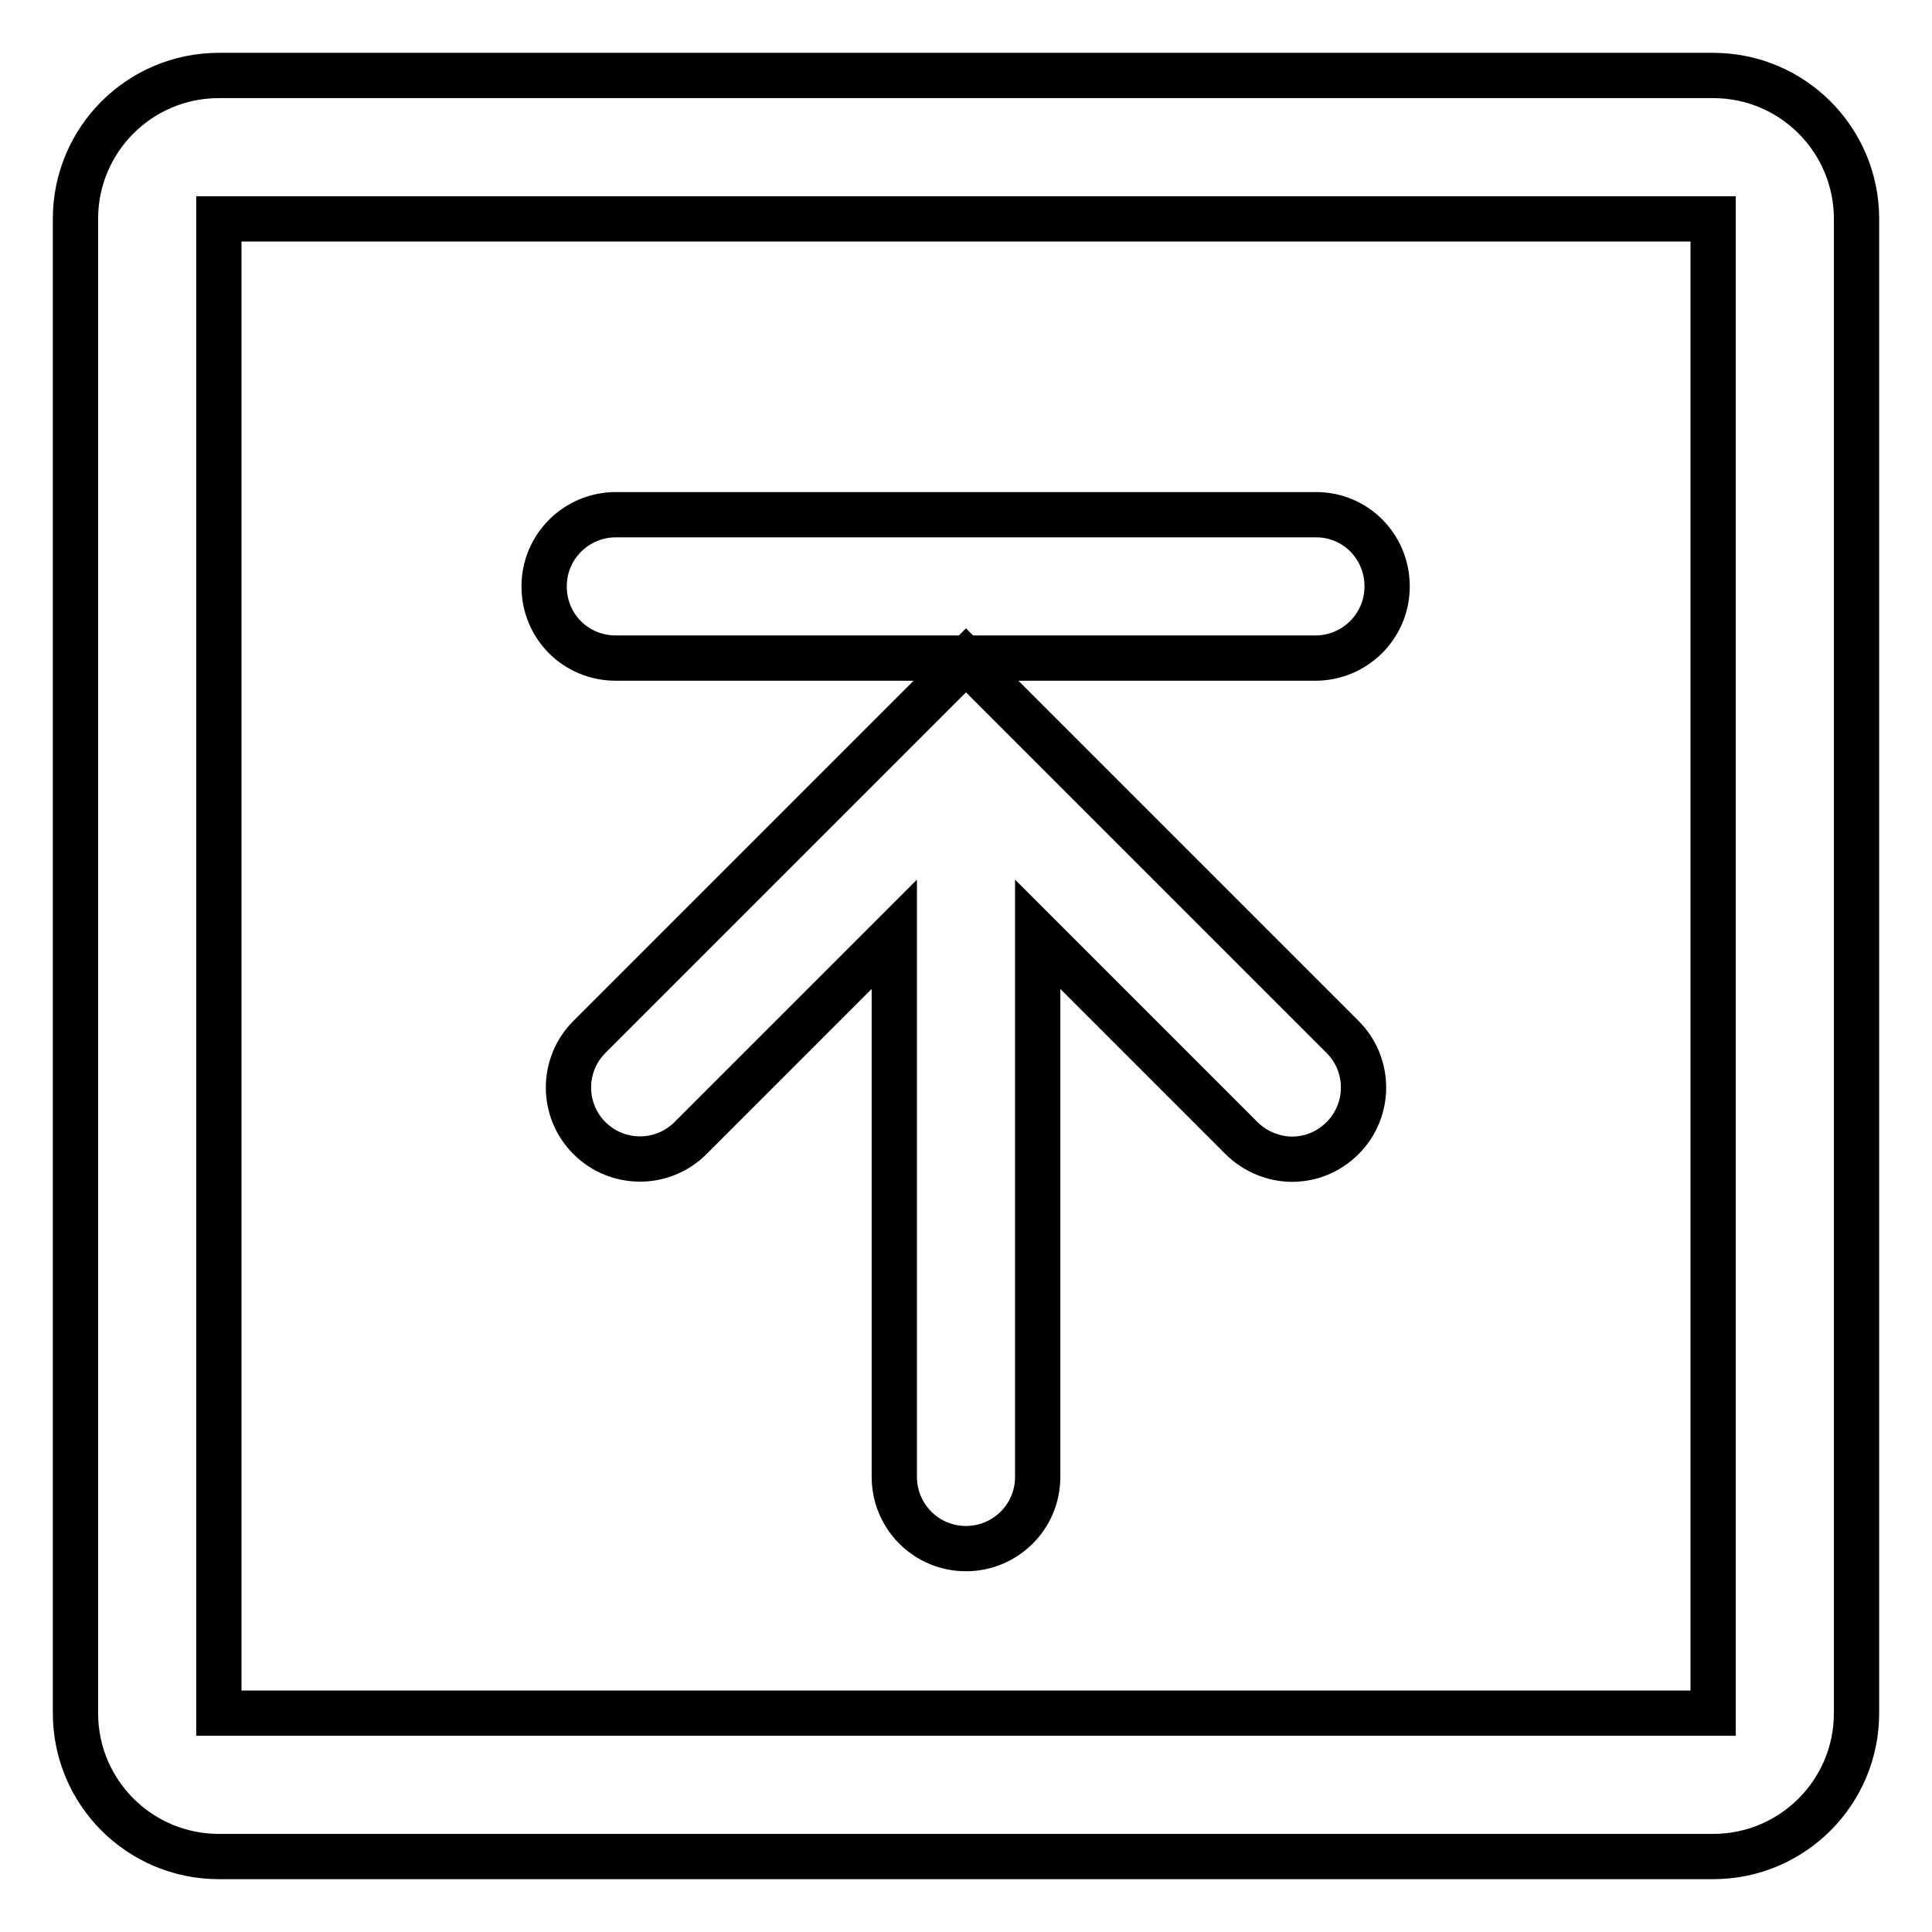
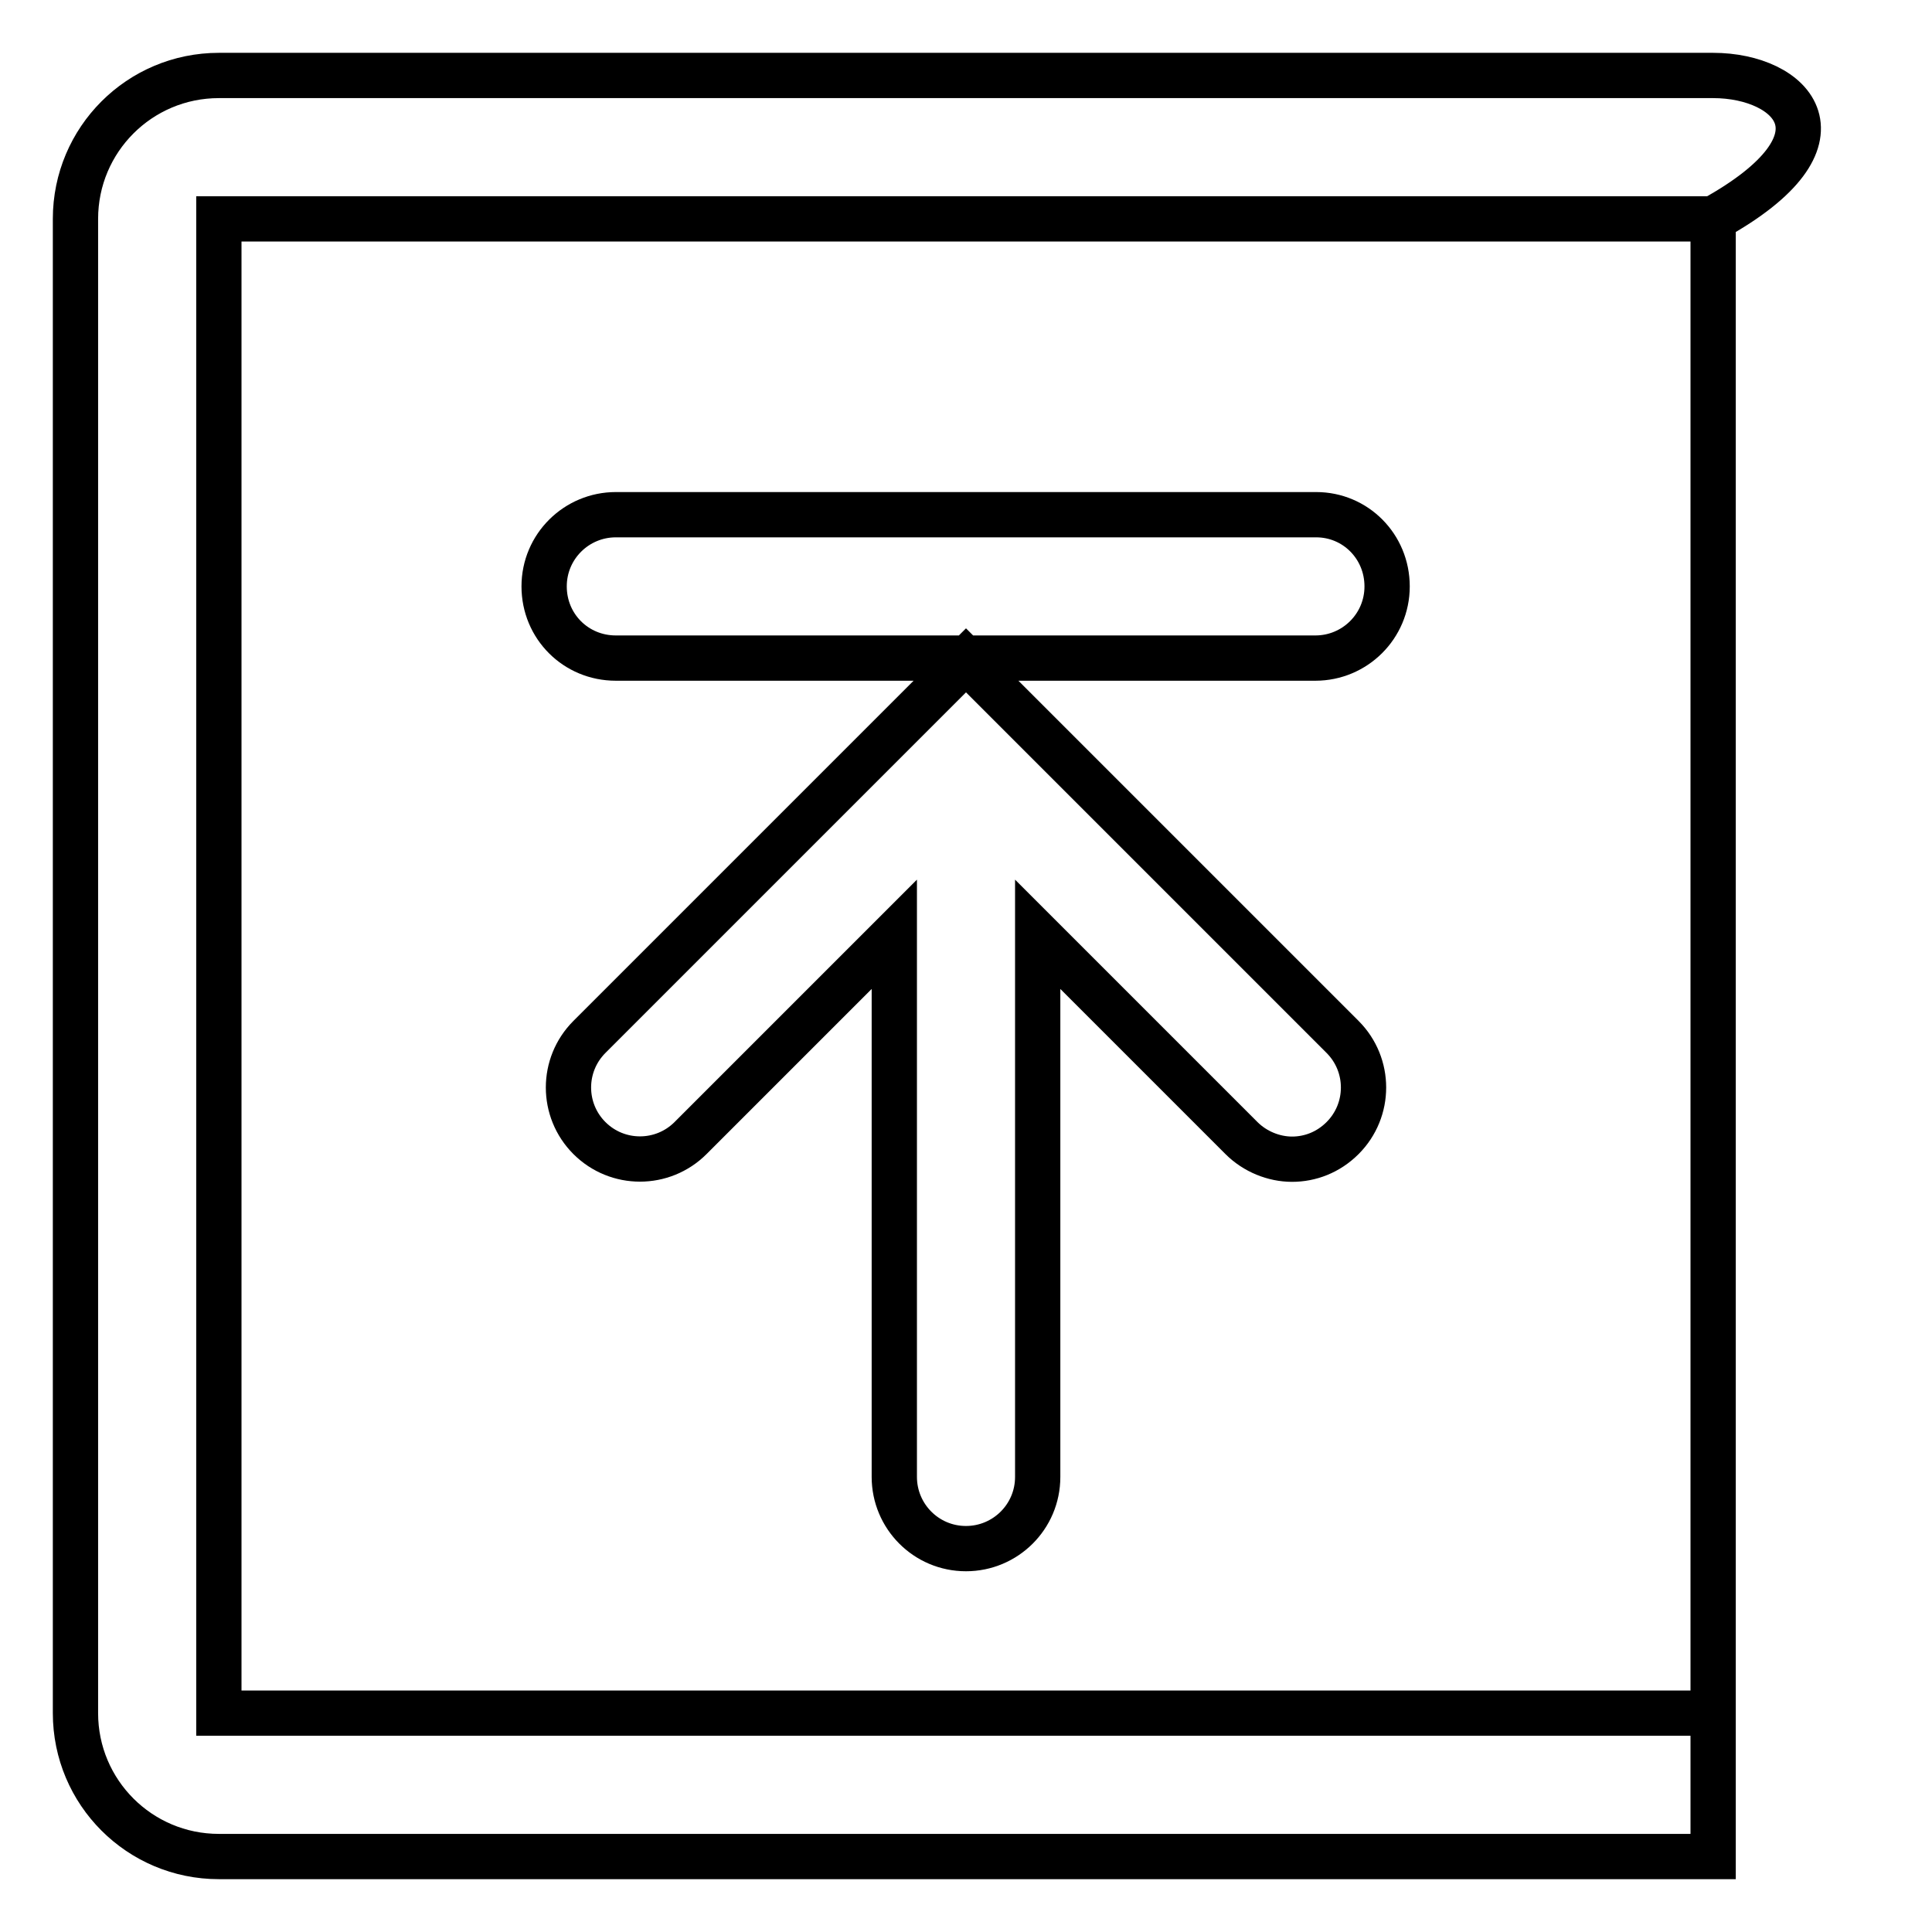
<svg xmlns="http://www.w3.org/2000/svg" version="1.1" x="0px" y="0px" viewBox="0 0 256 256" enable-background="new 0 0 256 256" xml:space="preserve">
  <g>
-     <path stroke-width="6" fill-opacity="0" stroke="#000000" d="M227,10H29c-10.5,0-19,8.5-19,19V227c0,10.5,8.5,19,19,19H227c10.5,0,19-8.5,19-19V29 C246,18.5,237.5,10,227,10z M227,227H29V29H227V227z M174.4,68.2H81.6c-5.2,0-9.5,4.2-9.5,9.5s4.2,9.5,9.5,9.5h92.7 c5.2,0,9.5-4.2,9.5-9.5S179.6,68.2,174.4,68.2z M128,87.5l-49.9,49.9c-3.7,3.7-3.7,9.7,0,13.4c3.7,3.7,9.7,3.7,13.4,0l27-27v71.9 c0,5.2,4.2,9.5,9.5,9.5c5.2,0,9.5-4.2,9.5-9.5v-71.9l27,27c1.8,1.8,4.3,2.8,6.7,2.8c2.4,0,4.8-0.9,6.7-2.8c3.7-3.7,3.7-9.7,0-13.4 L128,87.5z" />
+     <path stroke-width="6" fill-opacity="0" stroke="#000000" d="M227,10H29c-10.5,0-19,8.5-19,19V227c0,10.5,8.5,19,19,19H227V29 C246,18.5,237.5,10,227,10z M227,227H29V29H227V227z M174.4,68.2H81.6c-5.2,0-9.5,4.2-9.5,9.5s4.2,9.5,9.5,9.5h92.7 c5.2,0,9.5-4.2,9.5-9.5S179.6,68.2,174.4,68.2z M128,87.5l-49.9,49.9c-3.7,3.7-3.7,9.7,0,13.4c3.7,3.7,9.7,3.7,13.4,0l27-27v71.9 c0,5.2,4.2,9.5,9.5,9.5c5.2,0,9.5-4.2,9.5-9.5v-71.9l27,27c1.8,1.8,4.3,2.8,6.7,2.8c2.4,0,4.8-0.9,6.7-2.8c3.7-3.7,3.7-9.7,0-13.4 L128,87.5z" />
  </g>
</svg>